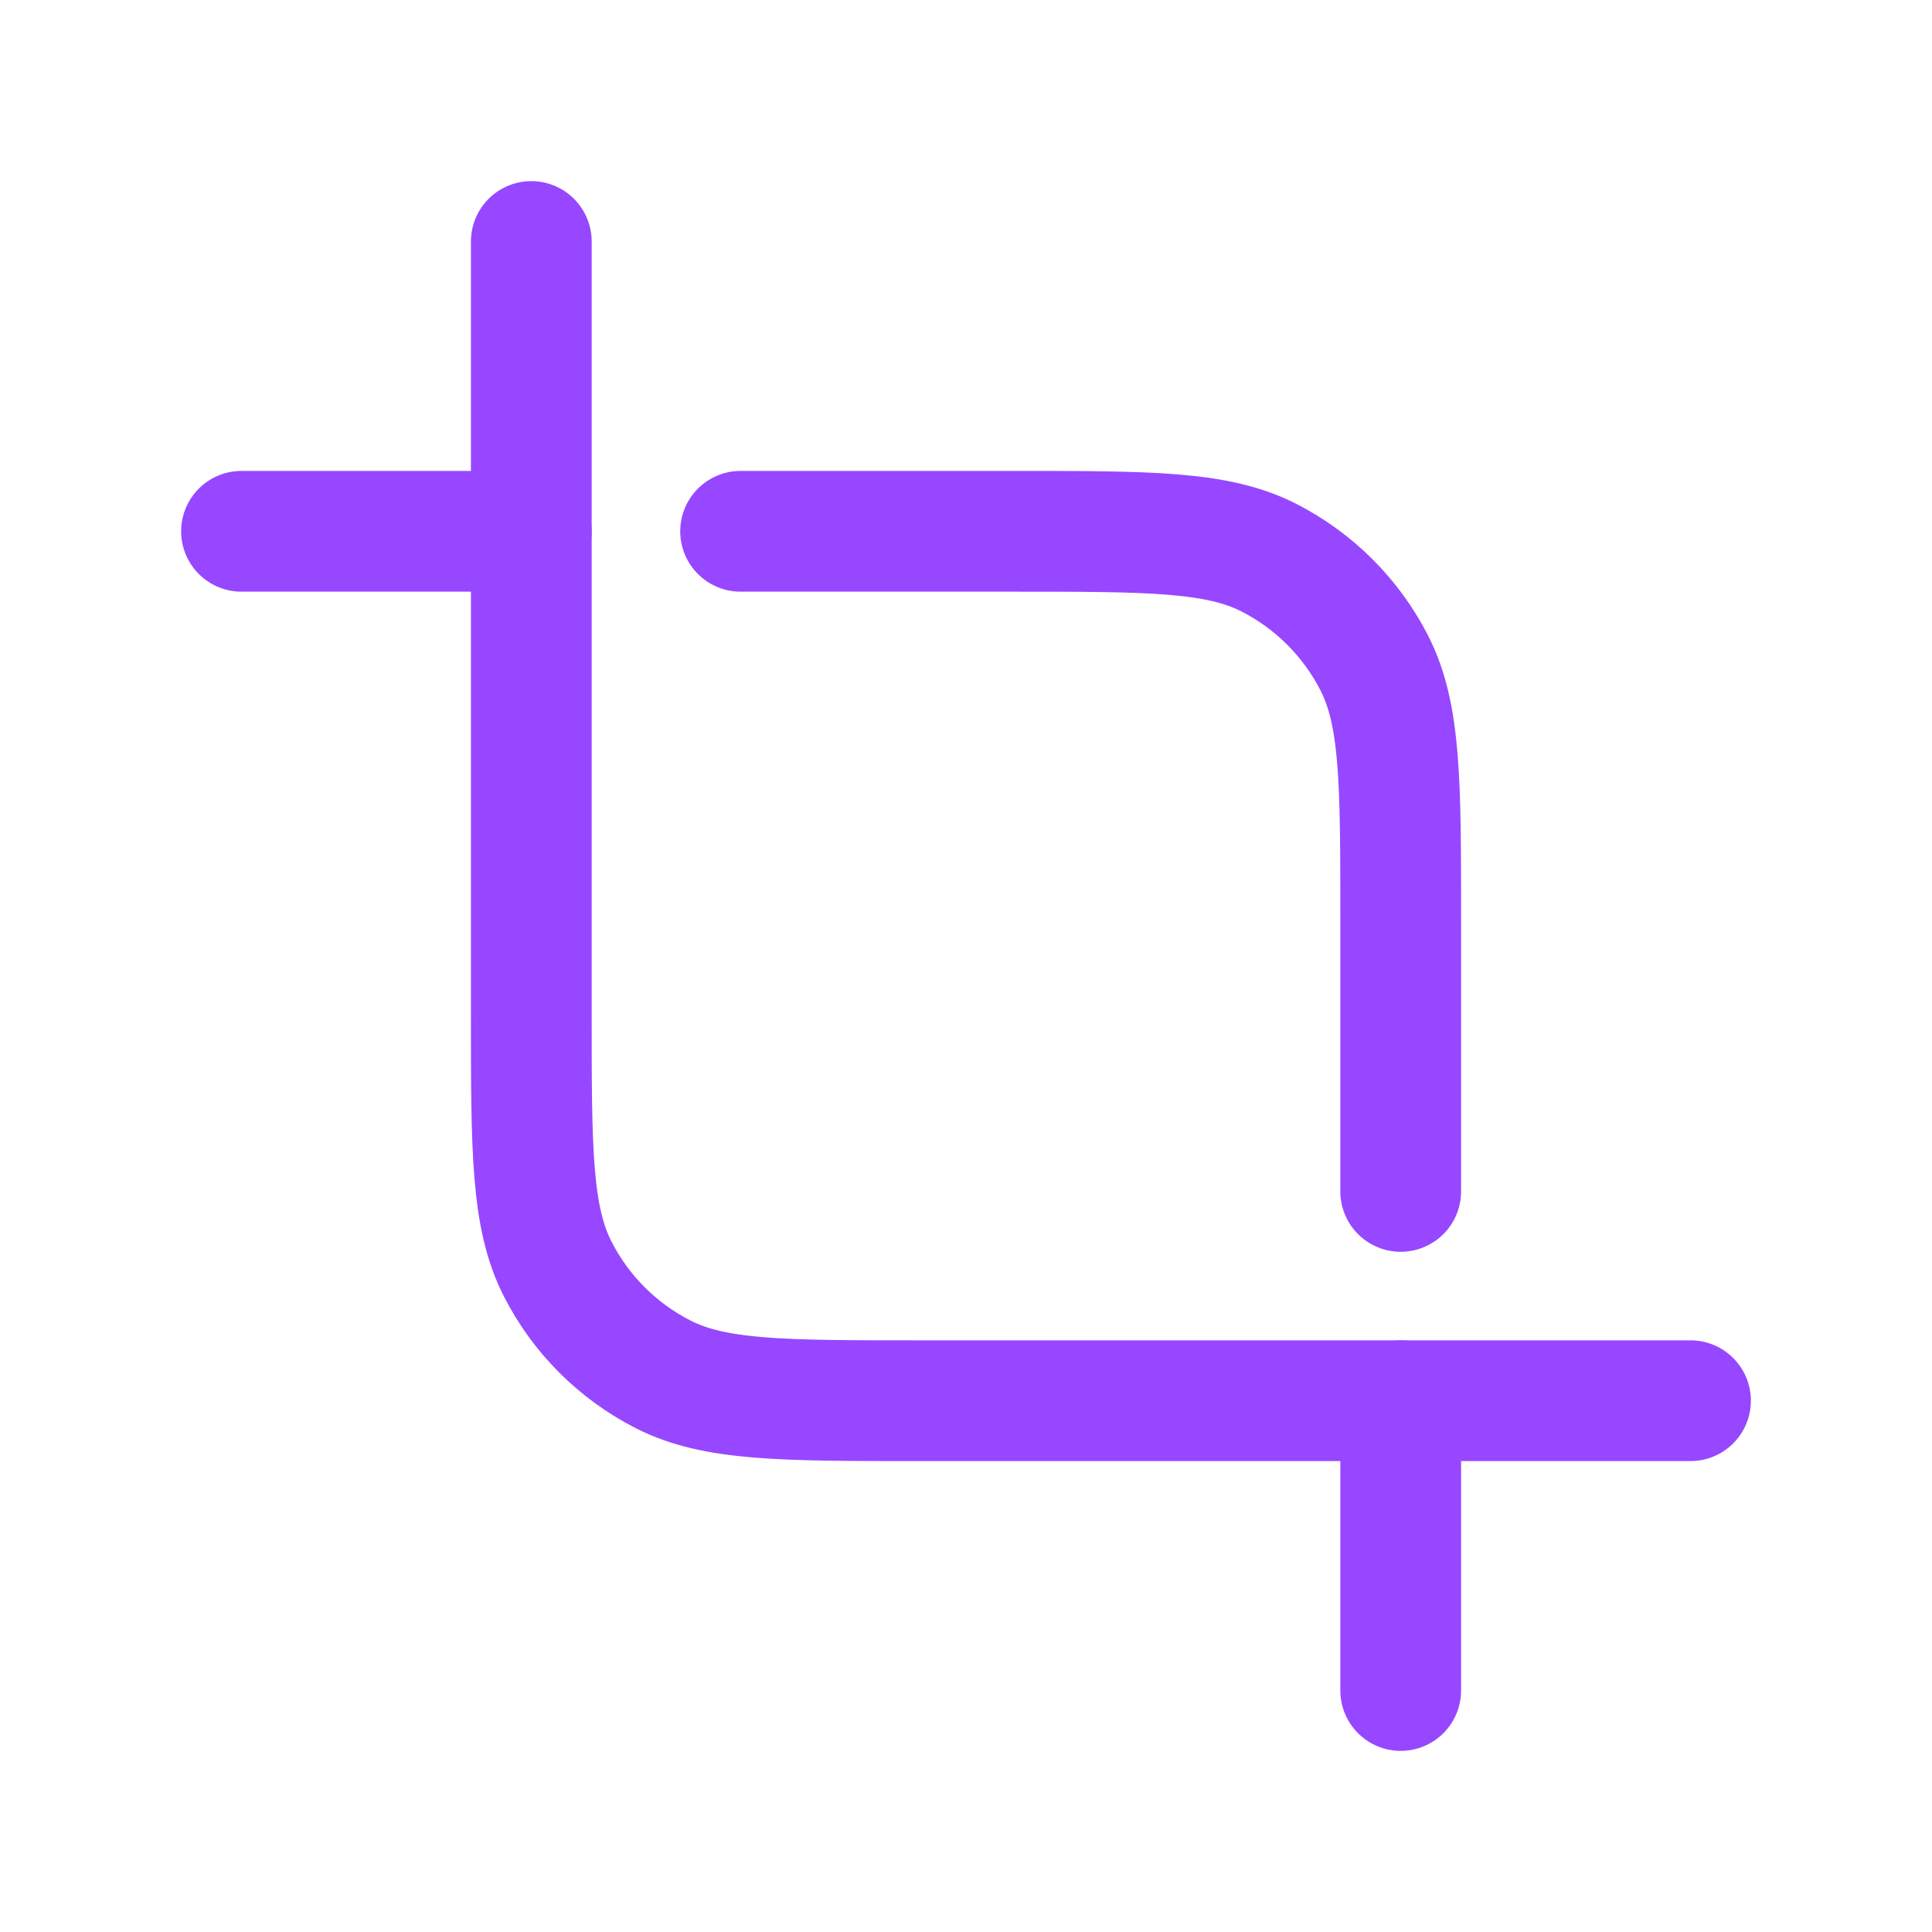
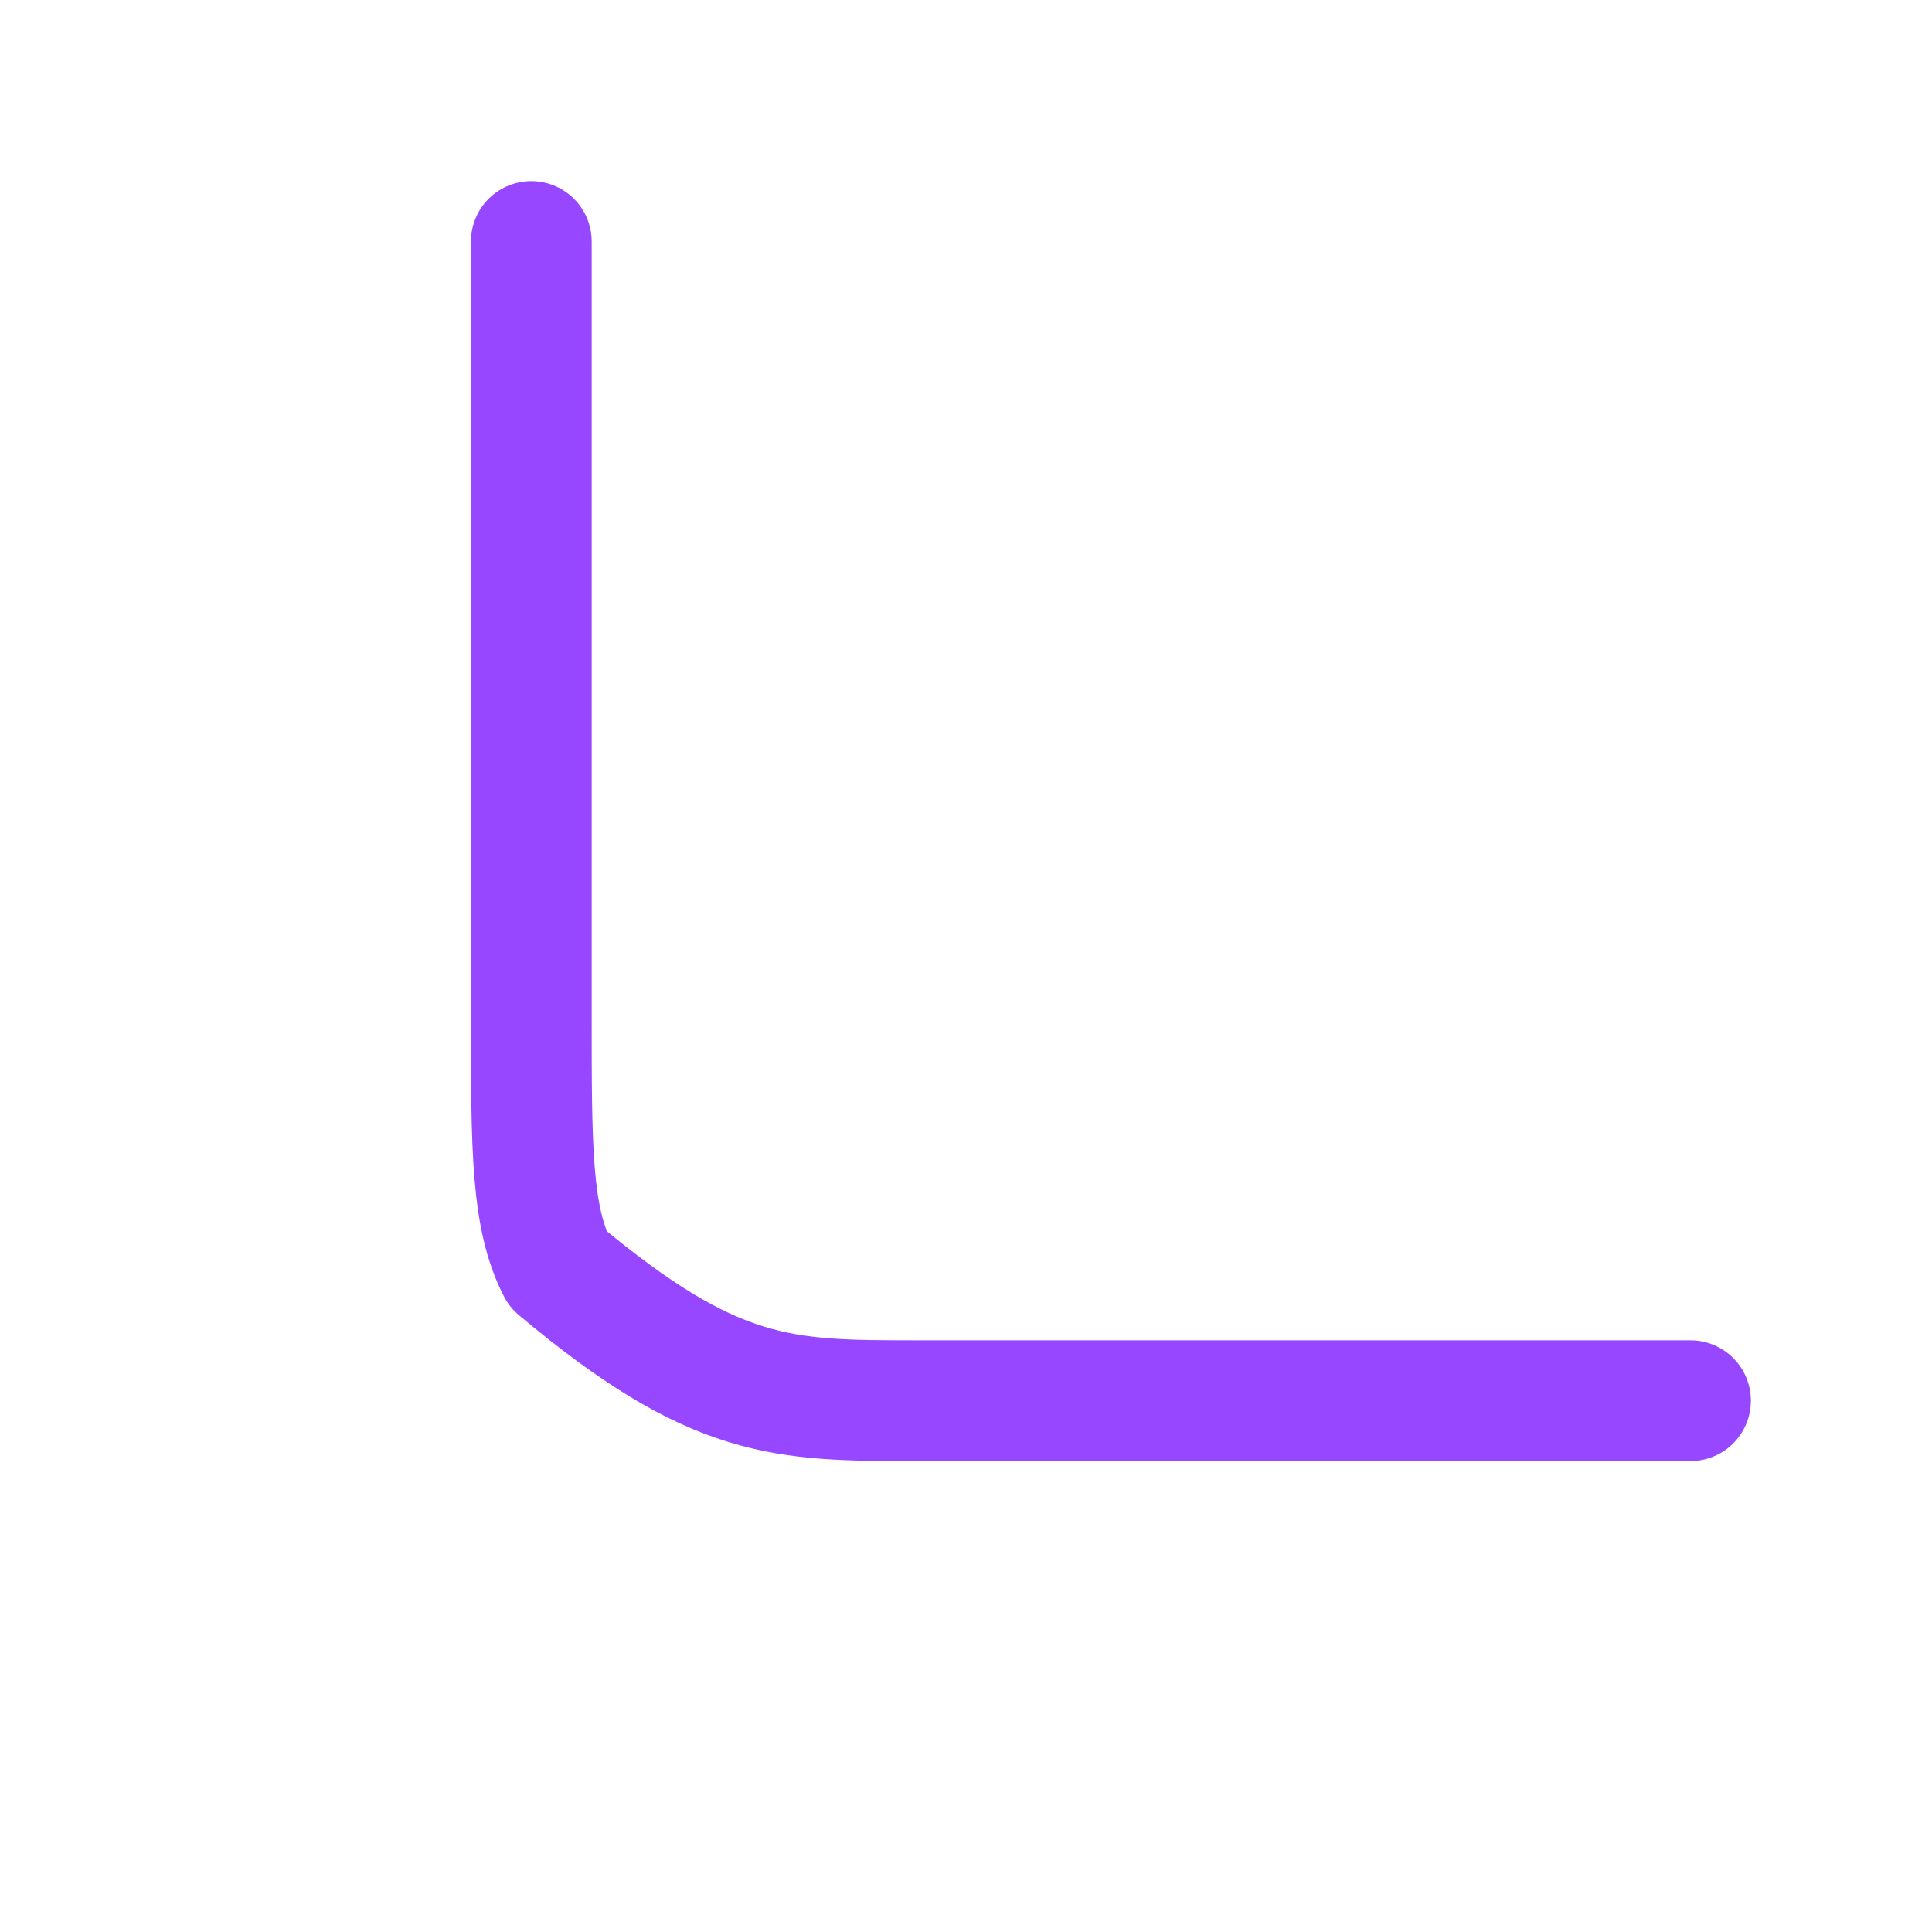
<svg xmlns="http://www.w3.org/2000/svg" width="24" height="24" viewBox="0 0 24 24" fill="none">
-   <path d="M6.6 3V12.6C6.6 14.28 6.6 15.12 6.927 15.762C7.214 16.326 7.673 16.785 8.238 17.073C8.88 17.4 9.72 17.4 11.4 17.4H21" stroke="#9747FF" stroke-width="1.5" stroke-linecap="round" stroke-linejoin="round" />
-   <path d="M9.2 6.6H12.6C14.28 6.6 15.12 6.6 15.762 6.927C16.326 7.215 16.785 7.674 17.073 8.238C17.4 8.88 17.4 9.72 17.4 11.4V14.8M6.6 6.6H3M17.4 21V17.4" stroke="#9747FF" stroke-width="1.5" stroke-linecap="round" stroke-linejoin="round" />
+   <path d="M6.6 3V12.6C6.6 14.28 6.6 15.12 6.927 15.762C8.88 17.4 9.72 17.4 11.4 17.4H21" stroke="#9747FF" stroke-width="1.5" stroke-linecap="round" stroke-linejoin="round" />
</svg>